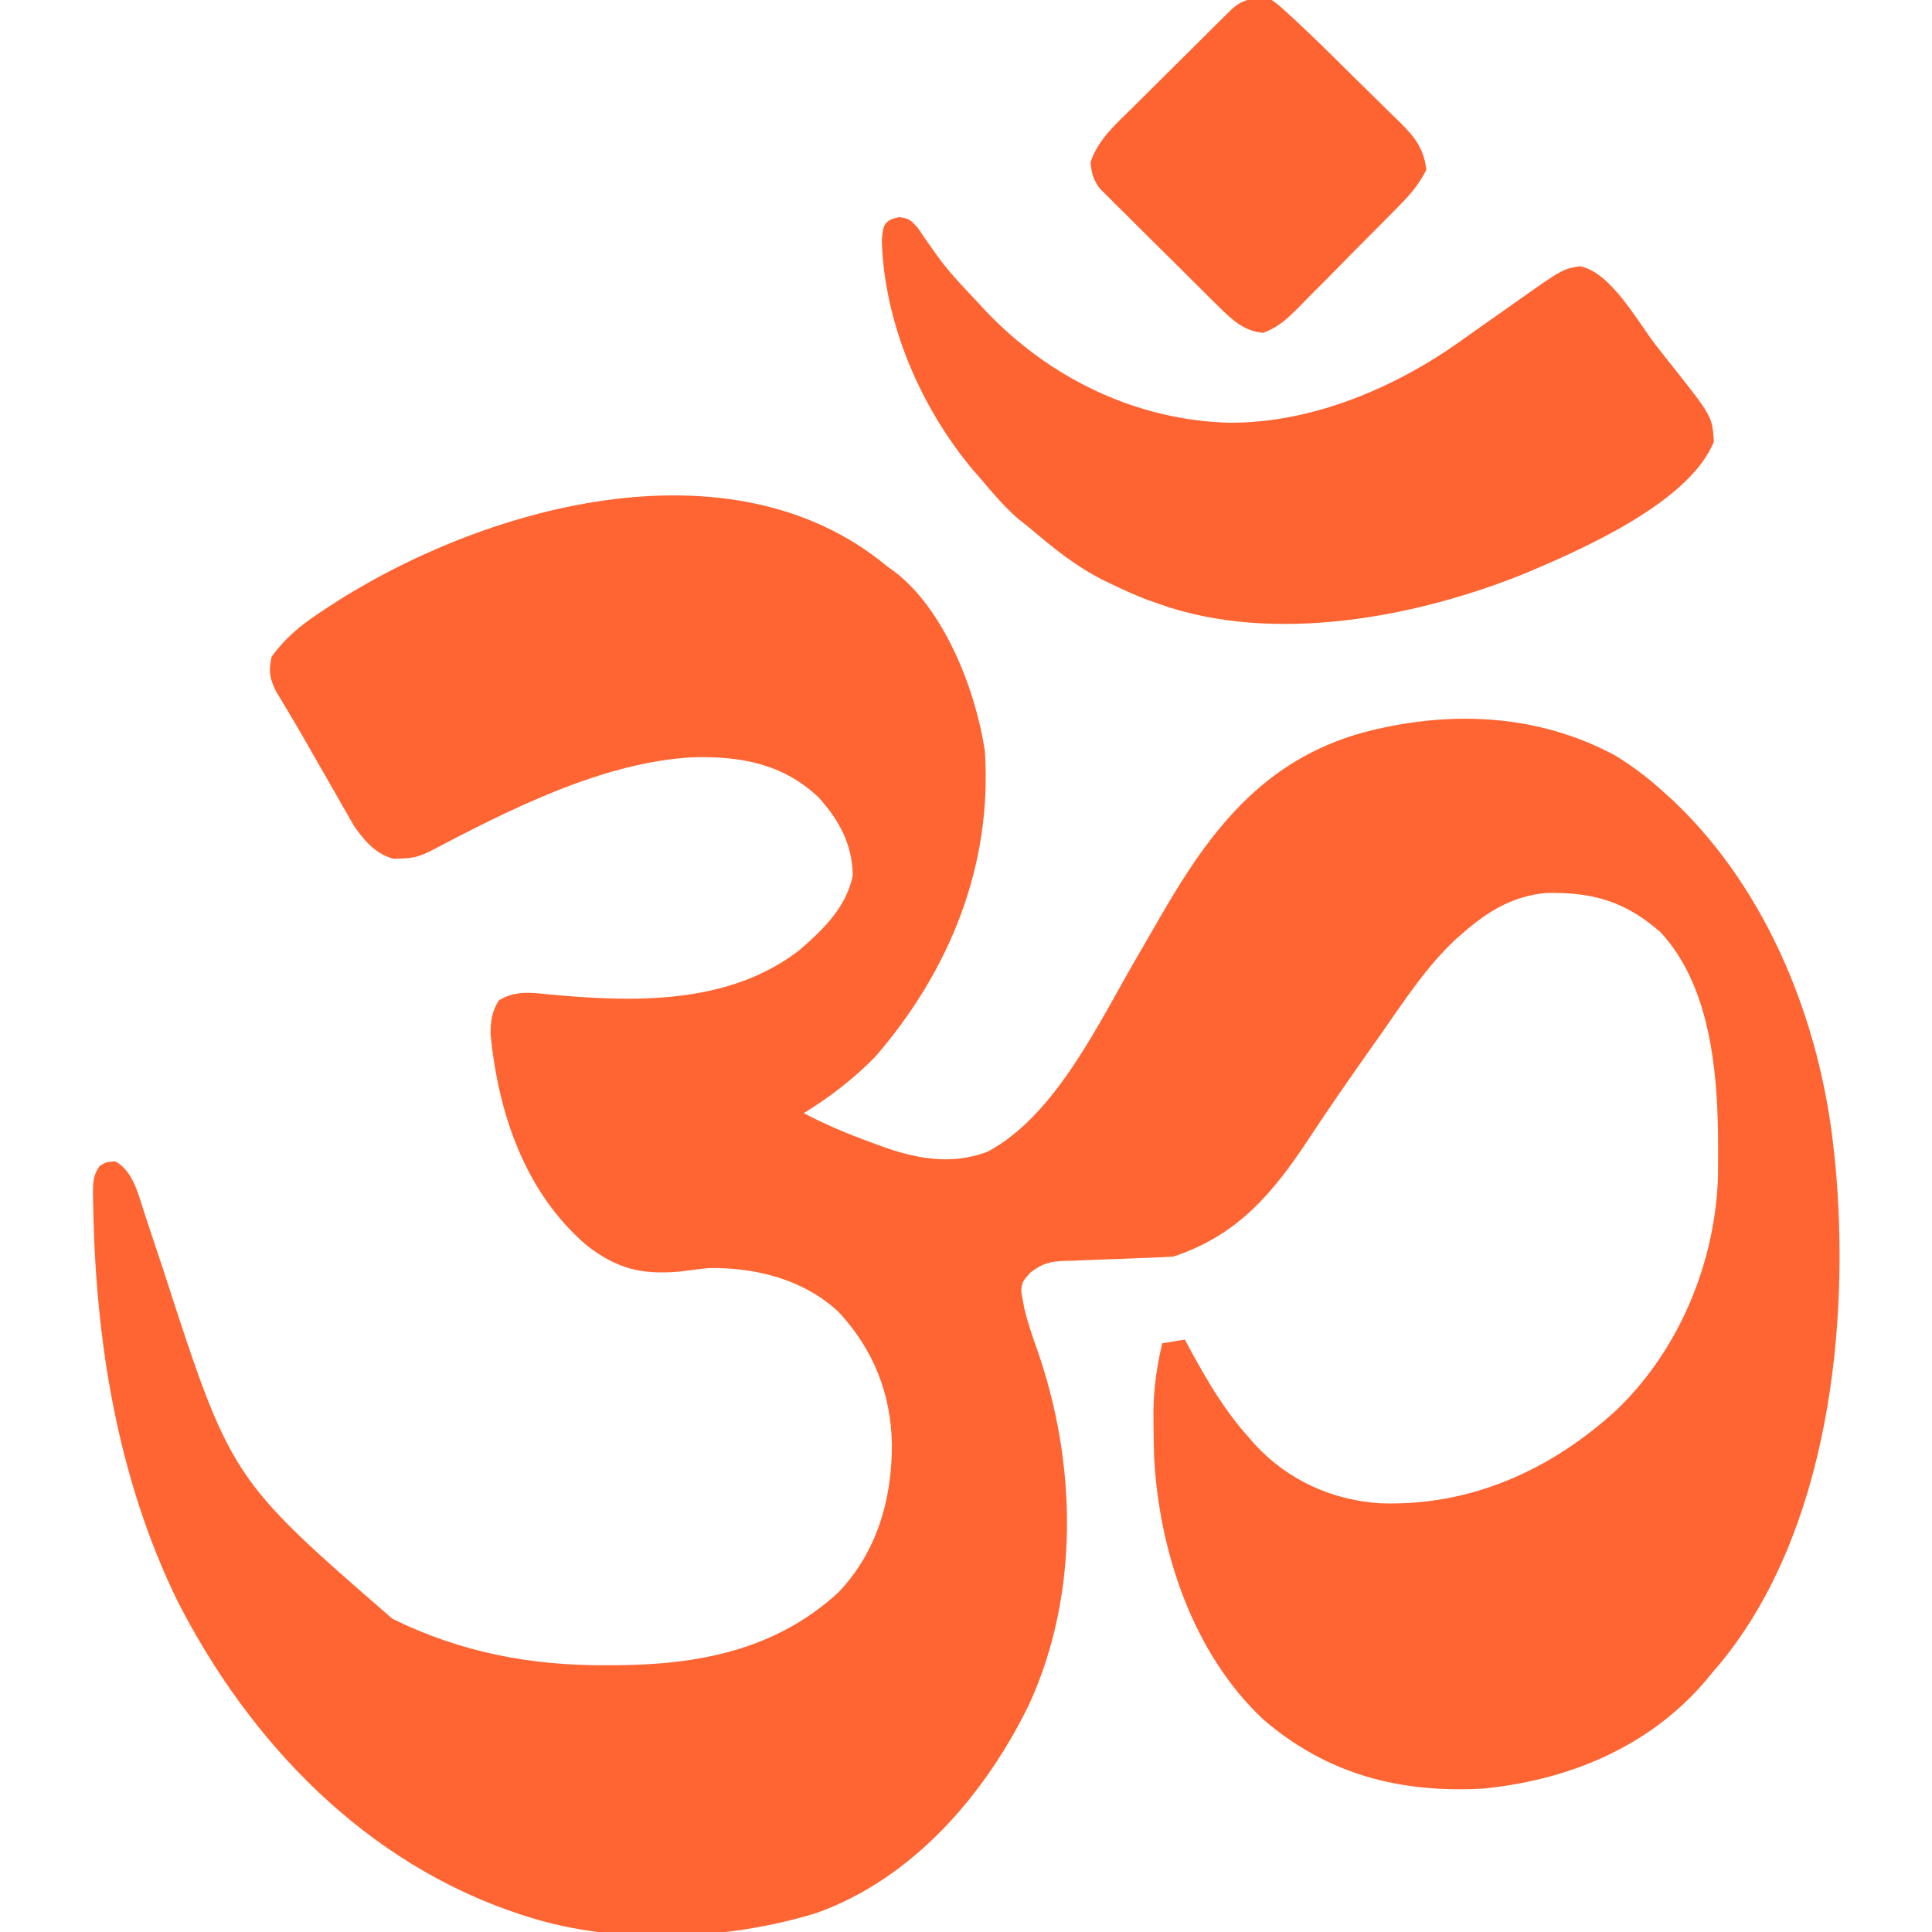
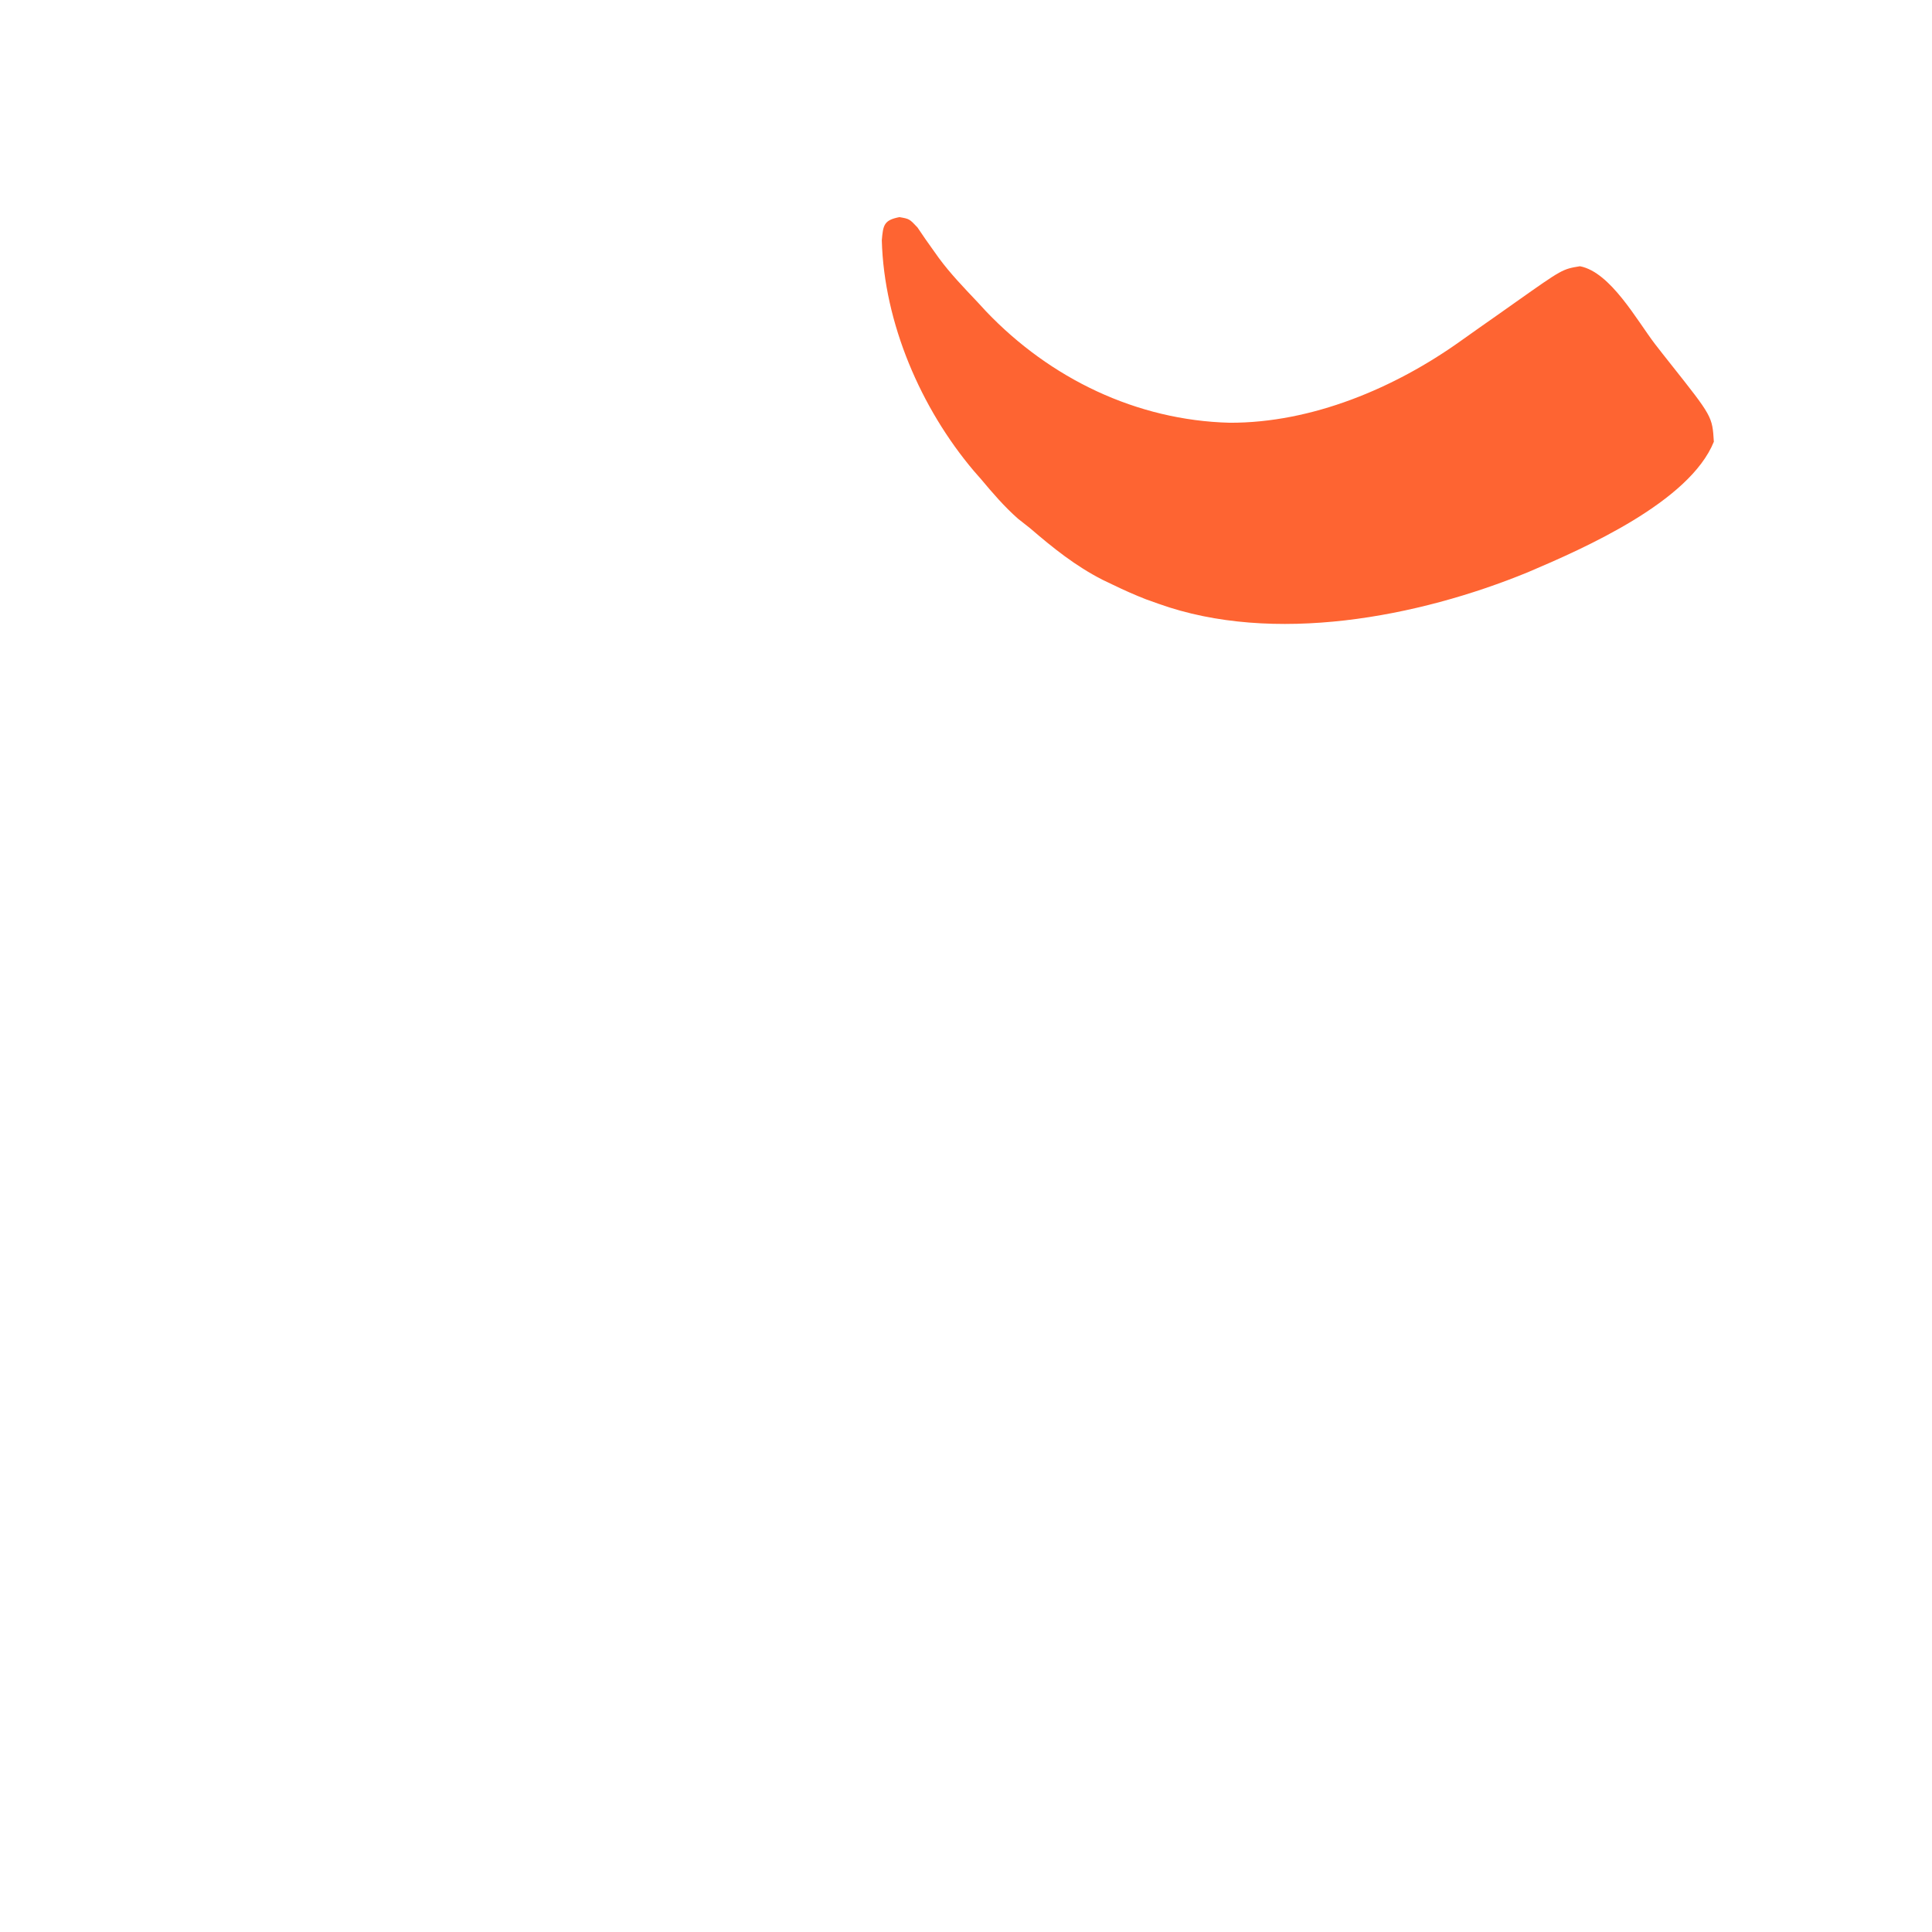
<svg xmlns="http://www.w3.org/2000/svg" version="1.1" width="512" height="512">
-   <path d="M0 0 C0.594 0.425 1.189 0.851 1.801 1.289 C15.291 11.399 23.591 32.96 26 49 C28.019 79.243 16.737 107.178 -3 130 C-8.745 135.878 -15.011 140.695 -22 145 C-16.226 148.01 -10.431 150.471 -4.312 152.688 C-3.07 153.149 -3.07 153.149 -1.803 153.619 C7.557 157.044 17.102 158.905 26.727 155.207 C44.803 145.61 56.321 120.776 66.223 103.797 C66.591 103.166 66.959 102.535 67.339 101.885 C69.16 98.759 70.974 95.628 72.774 92.49 C85.723 70.033 99.84 51.546 125.915 44.212 C148.509 38.168 172.03 38.978 192.824 50.094 C197.64 52.984 201.853 56.22 206 60 C207.34 61.218 207.34 61.218 208.707 62.461 C233.646 86.249 247.477 121.121 251 155 C251.111 155.994 251.222 156.988 251.336 158.012 C255.433 201.253 249.553 256.015 220.867 290.82 C220.251 291.54 219.635 292.259 219 293 C218.322 293.822 217.644 294.645 216.945 295.492 C201.957 313.04 180.622 321.779 158 324 C136.037 325.2 116.914 320.309 99.938 305.812 C81.209 288.386 72.179 261.246 70.848 236.126 C70.749 233.083 70.702 230.045 70.688 227 C70.682 226.057 70.676 225.114 70.671 224.142 C70.735 217.894 71.561 212.077 73 206 C74.98 205.67 76.96 205.34 79 205 C79.557 206.039 80.114 207.078 80.688 208.148 C85.16 216.371 89.713 223.999 96 231 C96.562 231.643 97.124 232.286 97.703 232.949 C106.36 242.273 118.09 247.583 130.75 248.383 C154.621 249.234 176.024 239.623 193.476 223.586 C210.102 207.6 219.655 184.389 220.301 161.434 C220.32 159.102 220.324 156.77 220.312 154.438 C220.308 153.207 220.303 151.977 220.298 150.71 C220.068 132.702 217.883 110.784 205 97 C195.638 88.818 186.975 86.369 174.656 86.652 C166.005 87.475 159.452 91.377 153 97 C152.327 97.579 151.654 98.158 150.961 98.754 C143.037 106.116 137.165 115.183 131 124 C129.803 125.696 128.605 127.391 127.406 129.086 C122.038 136.697 116.741 144.342 111.625 152.125 C102.082 166.556 92.783 177.406 76 183 C73.404 183.163 70.825 183.278 68.227 183.359 C66.664 183.423 65.102 183.488 63.539 183.555 C61.081 183.656 58.625 183.75 56.166 183.823 C53.789 183.897 51.415 184.001 49.039 184.109 C48.309 184.124 47.578 184.139 46.826 184.154 C42.975 184.357 41.093 184.929 37.997 187.289 C35.879 189.74 35.879 189.74 35.629 192.152 C35.754 192.851 35.879 193.549 36.008 194.27 C36.145 195.049 36.282 195.828 36.423 196.631 C37.344 200.411 38.542 204.035 39.875 207.688 C50.325 237.632 51.12 272.201 37.865 301.387 C26.238 325.442 6.902 347.93 -18.766 357.008 C-42.175 364.189 -71.46 365.494 -95 358 C-95.693 357.78 -96.386 357.561 -97.1 357.334 C-137.96 343.932 -168.796 311.914 -188.027 274.16 C-204.006 241.367 -209.792 204.816 -210.312 168.625 C-210.33 167.888 -210.348 167.151 -210.366 166.391 C-210.362 163.459 -210.338 161.485 -208.633 159.039 C-207 158 -207 158 -204.562 157.75 C-199.463 160.238 -198.108 167.55 -196.328 172.68 C-195.774 174.339 -195.225 175.999 -194.68 177.66 C-194.061 179.513 -193.442 181.367 -192.823 183.22 C-192.505 184.175 -192.187 185.13 -191.859 186.114 C-173.829 241.807 -173.829 241.807 -131 279 C-112.777 287.937 -94.361 291.424 -74.188 291.312 C-73.13 291.309 -73.13 291.309 -72.052 291.306 C-50.065 291.198 -29.725 287.36 -13.02 272.203 C-2.593 261.431 1.416 247.285 1.366 232.704 C1.097 219.21 -3.566 207.612 -12.75 197.688 C-22.021 189.06 -34.613 185.871 -47.117 186.043 C-49.755 186.307 -52.373 186.65 -55 187 C-65.1 187.859 -71.614 186.204 -79.633 179.945 C-95.885 165.925 -102.974 145.07 -105 124 C-104.994 120.675 -104.63 117.995 -102.812 115.125 C-98.764 112.612 -94.725 112.968 -90.164 113.465 C-67.473 115.626 -42.196 116.465 -23.219 101.859 C-16.898 96.393 -10.731 90.481 -9 82 C-9.135 73.748 -12.582 67.396 -18.062 61.312 C-27.451 52.441 -38.52 50.436 -50.875 50.66 C-75.102 51.776 -100.39 64.753 -121.422 75.797 C-123.978 76.99 -125.7 77.459 -128.5 77.5 C-129.212 77.531 -129.923 77.562 -130.656 77.594 C-135.375 76.398 -138.434 72.807 -141.131 68.961 C-141.767 67.848 -142.403 66.736 -143.059 65.59 C-143.411 64.982 -143.763 64.374 -144.126 63.747 C-145.241 61.817 -146.339 59.877 -147.438 57.938 C-148.169 56.664 -148.901 55.391 -149.635 54.119 C-151.073 51.621 -152.504 49.119 -153.928 46.613 C-155.284 44.236 -156.662 41.875 -158.068 39.527 C-159.018 37.934 -159.018 37.934 -159.988 36.309 C-160.552 35.375 -161.116 34.441 -161.697 33.478 C-163.51 30.03 -163.911 27.797 -163 24 C-159.495 19.207 -155.659 15.975 -150.75 12.688 C-150.047 12.215 -149.345 11.742 -148.621 11.254 C-107.835 -15.704 -41.572 -34.474 0 0 Z " fill="#FE6532" transform="translate(235,150)" />
  <path d="M0 0 C2.641 0.461 2.641 0.461 4.781 2.734 C5.477 3.758 6.173 4.781 6.891 5.836 C7.675 6.948 8.462 8.057 9.254 9.164 C9.65 9.722 10.047 10.279 10.456 10.854 C13.517 15.006 17.102 18.718 20.641 22.461 C21.41 23.295 22.18 24.129 22.973 24.988 C39.936 42.774 62.857 53.866 87.516 54.492 C109.301 54.573 131.306 45.293 148.82 32.763 C151.952 30.523 155.107 28.315 158.259 26.104 C160.017 24.869 161.773 23.629 163.525 22.384 C175.706 13.779 175.706 13.779 180.352 13.016 C188.458 14.593 195.394 27.31 200.234 33.635 C201.615 35.428 203.017 37.202 204.426 38.973 C215.42 52.85 215.42 52.85 215.828 59.523 C209.383 75.467 181.49 87.768 166.513 94.123 C137.43 106.05 99.128 113.395 68.641 102.461 C67.558 102.076 66.475 101.69 65.359 101.293 C62.381 100.131 59.518 98.853 56.641 97.461 C55.258 96.8 55.258 96.8 53.848 96.125 C46.659 92.455 40.739 87.708 34.641 82.461 C33.559 81.605 32.476 80.75 31.391 79.898 C27.775 76.694 24.734 73.164 21.641 69.461 C21.012 68.743 20.383 68.025 19.734 67.285 C5.681 50.694 -4.077 28.072 -4.672 6.148 C-4.326 2.07 -4.099 0.801 0 0 Z " fill="#FE6432" transform="translate(238.359,57.539)" />
-   <path d="M0 0 C1.865 1.326 1.865 1.326 3.774 3.08 C4.472 3.718 5.171 4.355 5.89 5.012 C6.935 5.996 6.935 5.996 8 7 C8.935 7.881 8.935 7.881 9.89 8.779 C13.888 12.598 17.812 16.495 21.738 20.388 C23.168 21.801 24.603 23.209 26.044 24.612 C28.143 26.656 30.225 28.717 32.305 30.781 C32.947 31.401 33.59 32.021 34.252 32.66 C38.034 36.46 40.352 39.47 41 45 C39.235 48.485 37.086 51.175 34.358 53.948 C33.637 54.685 32.916 55.423 32.173 56.182 C31.01 57.353 31.01 57.353 29.824 58.547 C28.62 59.765 28.62 59.765 27.392 61.007 C25.695 62.717 23.997 64.425 22.295 66.13 C19.695 68.742 17.114 71.373 14.533 74.004 C12.881 75.665 11.228 77.325 9.574 78.984 C8.805 79.773 8.036 80.561 7.244 81.374 C4.167 84.425 1.875 86.677 -2.223 88.188 C-7.206 87.85 -10.507 84.743 -13.948 81.342 C-14.685 80.618 -15.423 79.893 -16.182 79.147 C-16.962 78.369 -17.743 77.591 -18.547 76.789 C-19.359 75.984 -20.17 75.179 -21.007 74.349 C-22.717 72.649 -24.425 70.946 -26.13 69.24 C-28.744 66.631 -31.373 64.038 -34.004 61.445 C-35.665 59.79 -37.325 58.134 -38.984 56.477 C-39.773 55.702 -40.561 54.928 -41.374 54.131 C-42.461 53.035 -42.461 53.035 -43.569 51.917 C-44.209 51.279 -44.849 50.642 -45.509 49.986 C-47.285 47.621 -47.726 45.929 -48 43 C-45.973 36.937 -41.352 32.952 -36.902 28.574 C-36.112 27.786 -35.322 26.998 -34.508 26.186 C-32.843 24.527 -31.175 22.873 -29.503 21.221 C-26.936 18.686 -24.38 16.14 -21.826 13.592 C-20.206 11.981 -18.586 10.371 -16.965 8.762 C-16.197 7.998 -15.429 7.235 -14.638 6.448 C-13.927 5.747 -13.217 5.046 -12.484 4.323 C-11.858 3.704 -11.232 3.085 -10.587 2.447 C-7.235 -0.609 -4.427 -0.571 0 0 Z " fill="#FE6432" transform="translate(337,0)" />
</svg>